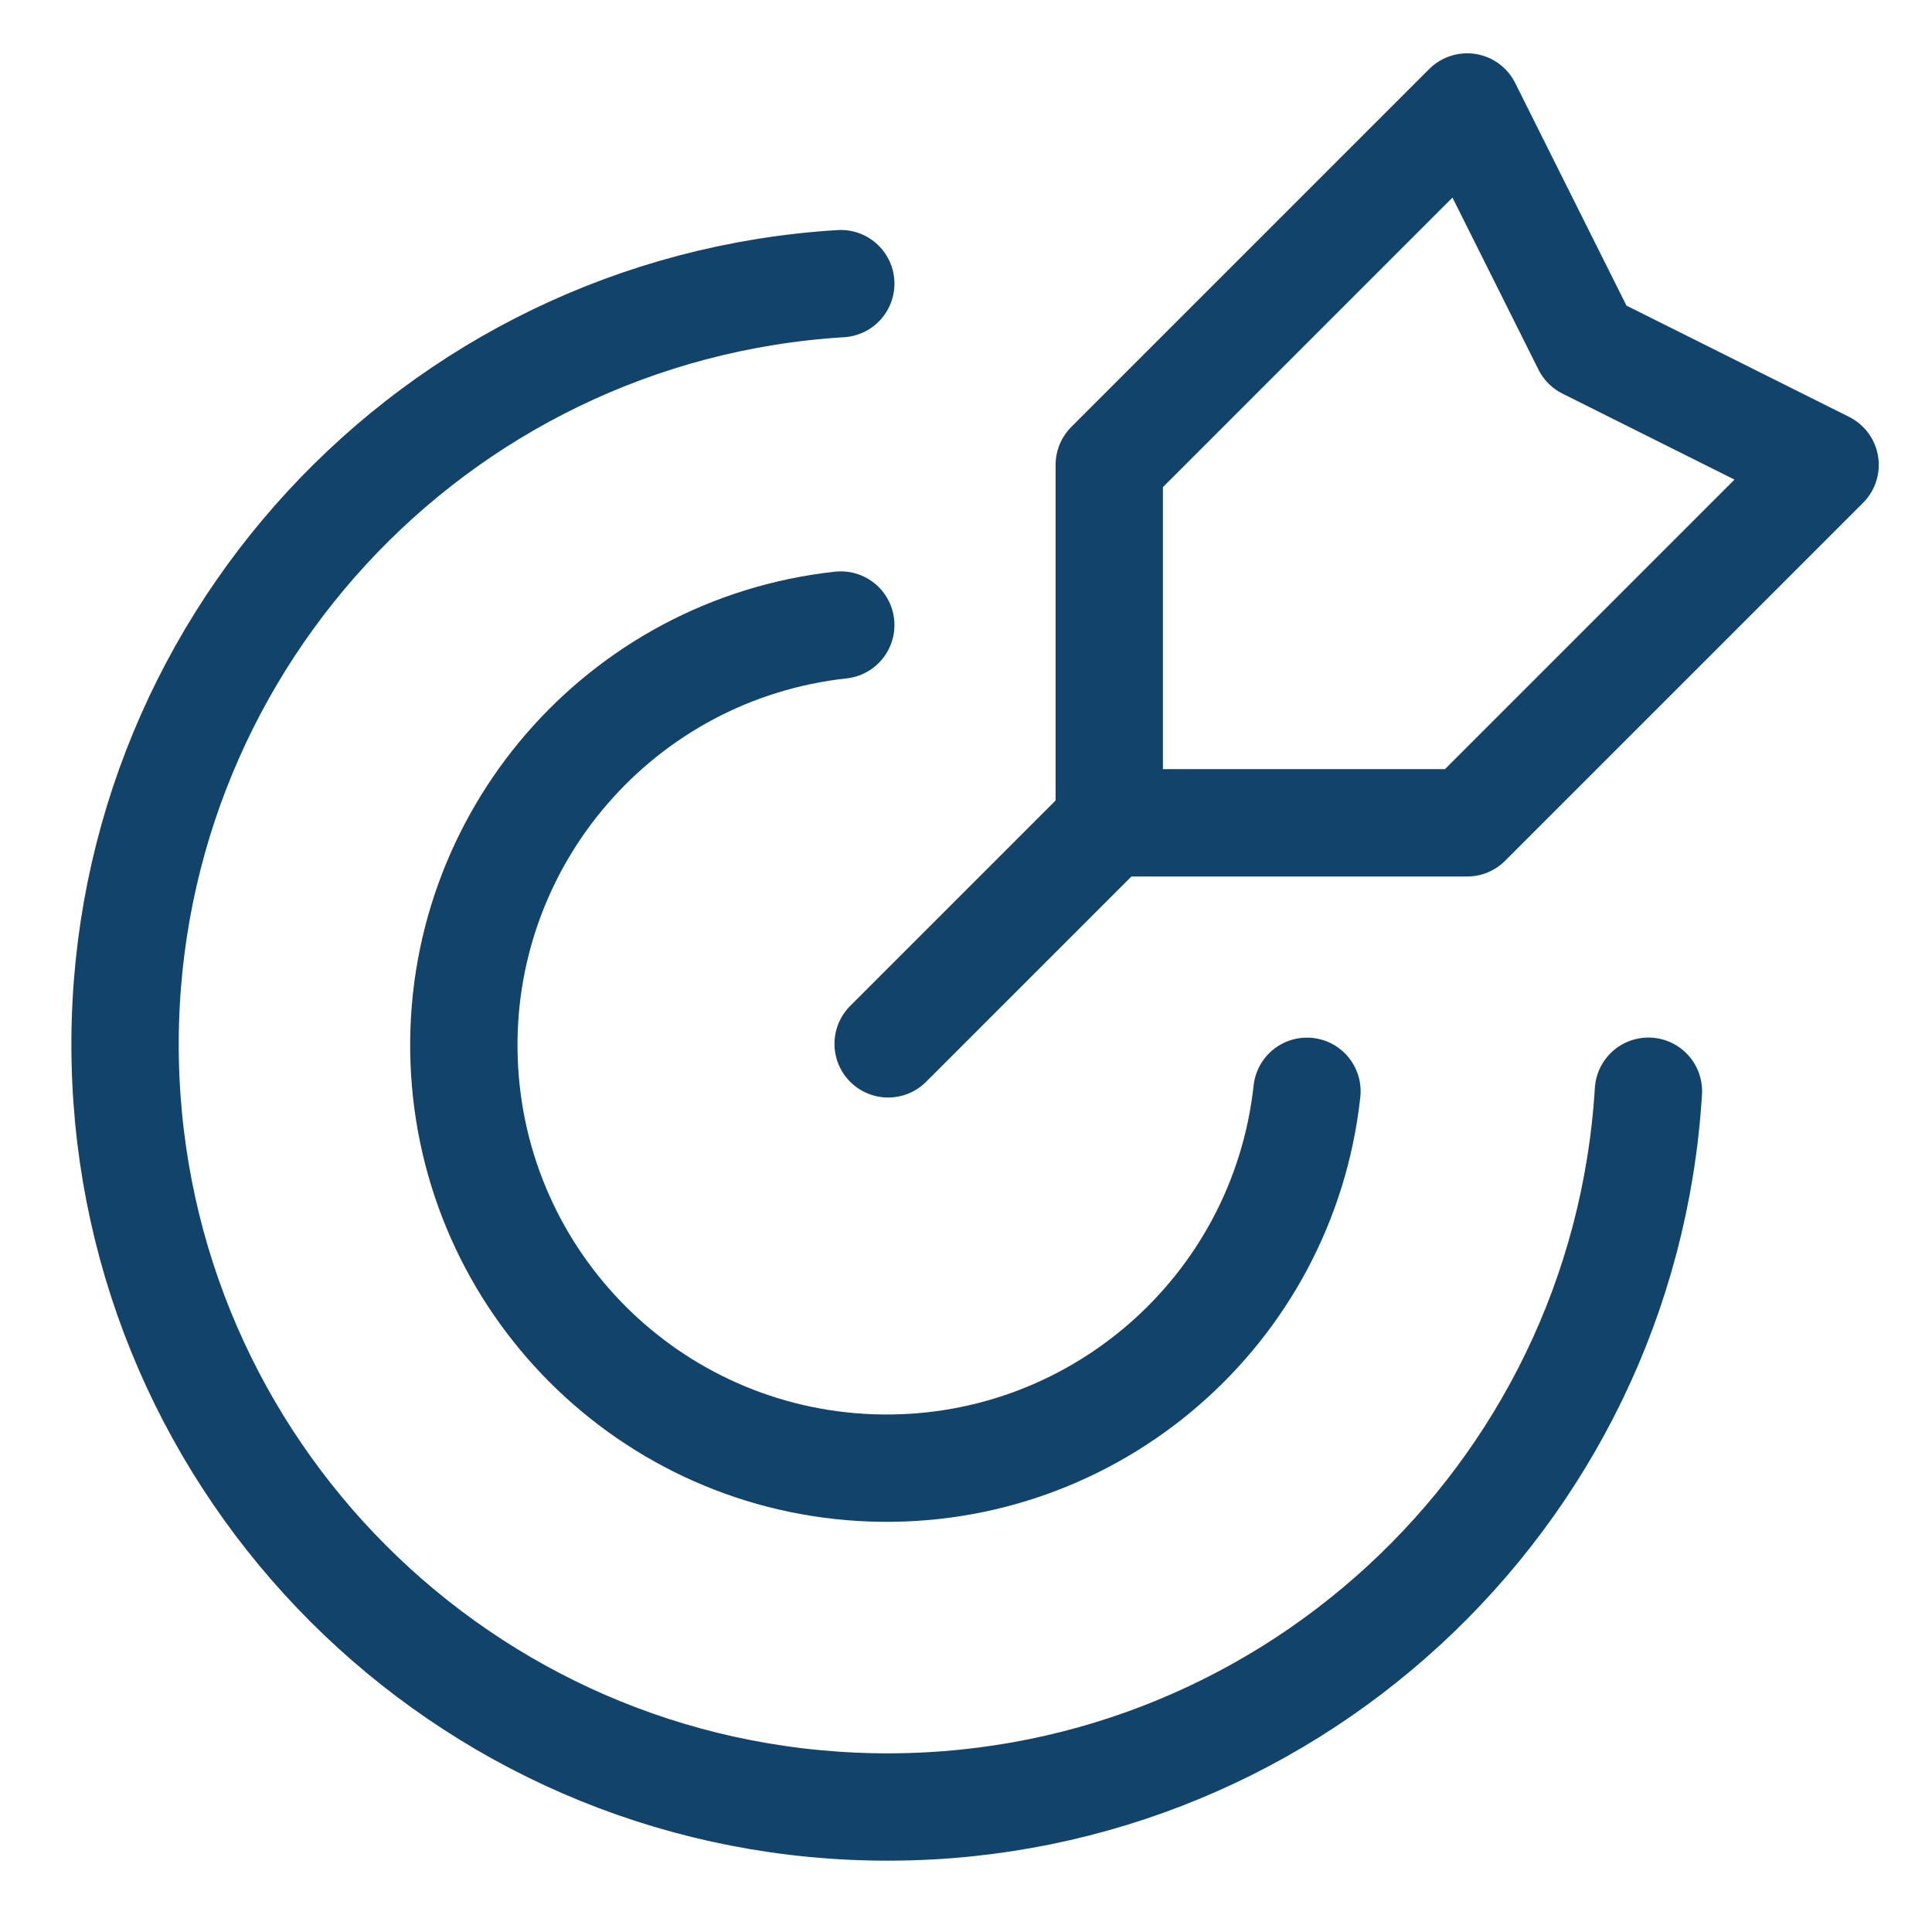
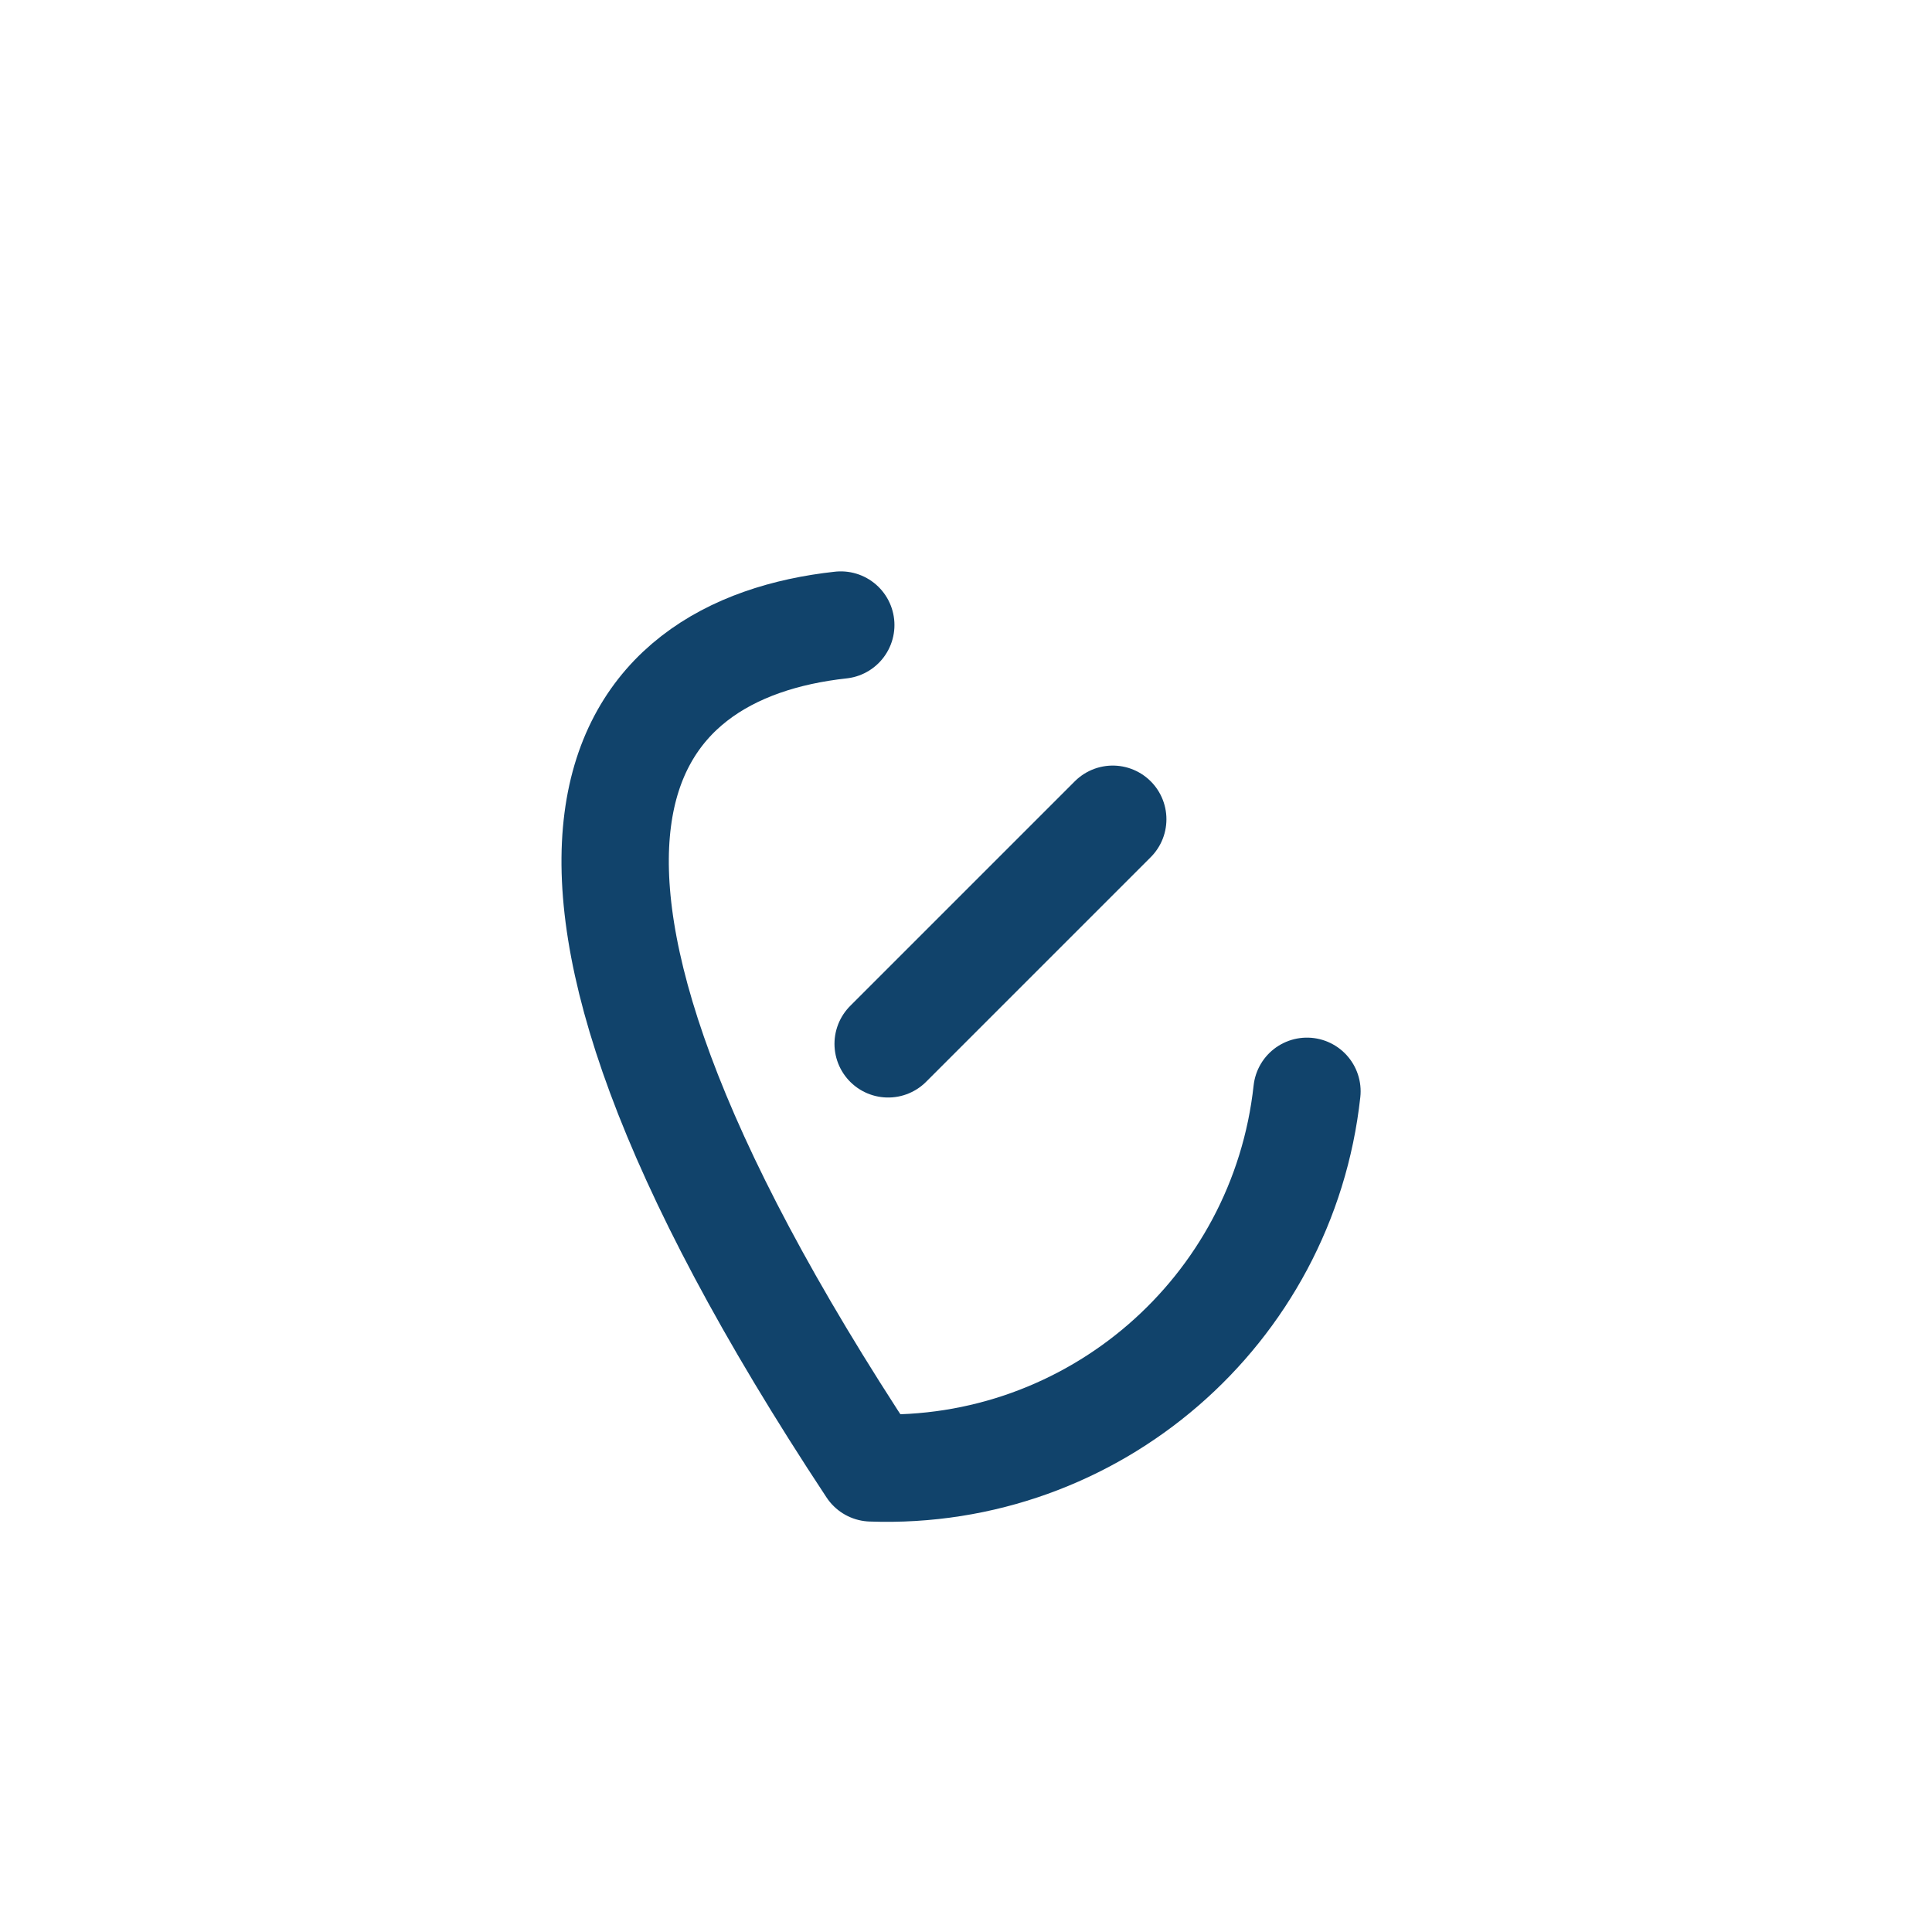
<svg xmlns="http://www.w3.org/2000/svg" width="27" height="27" viewBox="0 0 27 27" fill="none">
  <path d="M15.551 11.449L12.412 14.588" stroke="#11436B" stroke-width="1.5" stroke-linecap="round" stroke-linejoin="round" />
-   <path fill-rule="evenodd" clip-rule="evenodd" d="M15.502 6.497V11.499H20.504L25.506 6.497L22.171 4.83L20.504 1.495L15.502 6.497Z" stroke="#11436B" stroke-width="1.5" stroke-linecap="round" stroke-linejoin="round" />
-   <path d="M11.75 3.964C6.045 4.314 1.633 9.103 1.75 14.817C1.867 20.531 6.472 25.135 12.186 25.251C17.899 25.367 22.688 20.955 23.037 15.25" stroke="#11436B" stroke-width="1.5" stroke-linecap="round" stroke-linejoin="round" />
-   <path d="M18.265 15.251C17.929 18.329 15.272 20.626 12.177 20.514C9.082 20.402 6.599 17.919 6.486 14.823C6.374 11.728 8.671 9.072 11.75 8.735" stroke="#11436B" stroke-width="1.5" stroke-linecap="round" stroke-linejoin="round" />
+   <path d="M18.265 15.251C17.929 18.329 15.272 20.626 12.177 20.514C6.374 11.728 8.671 9.072 11.75 8.735" stroke="#11436B" stroke-width="1.5" stroke-linecap="round" stroke-linejoin="round" />
</svg>